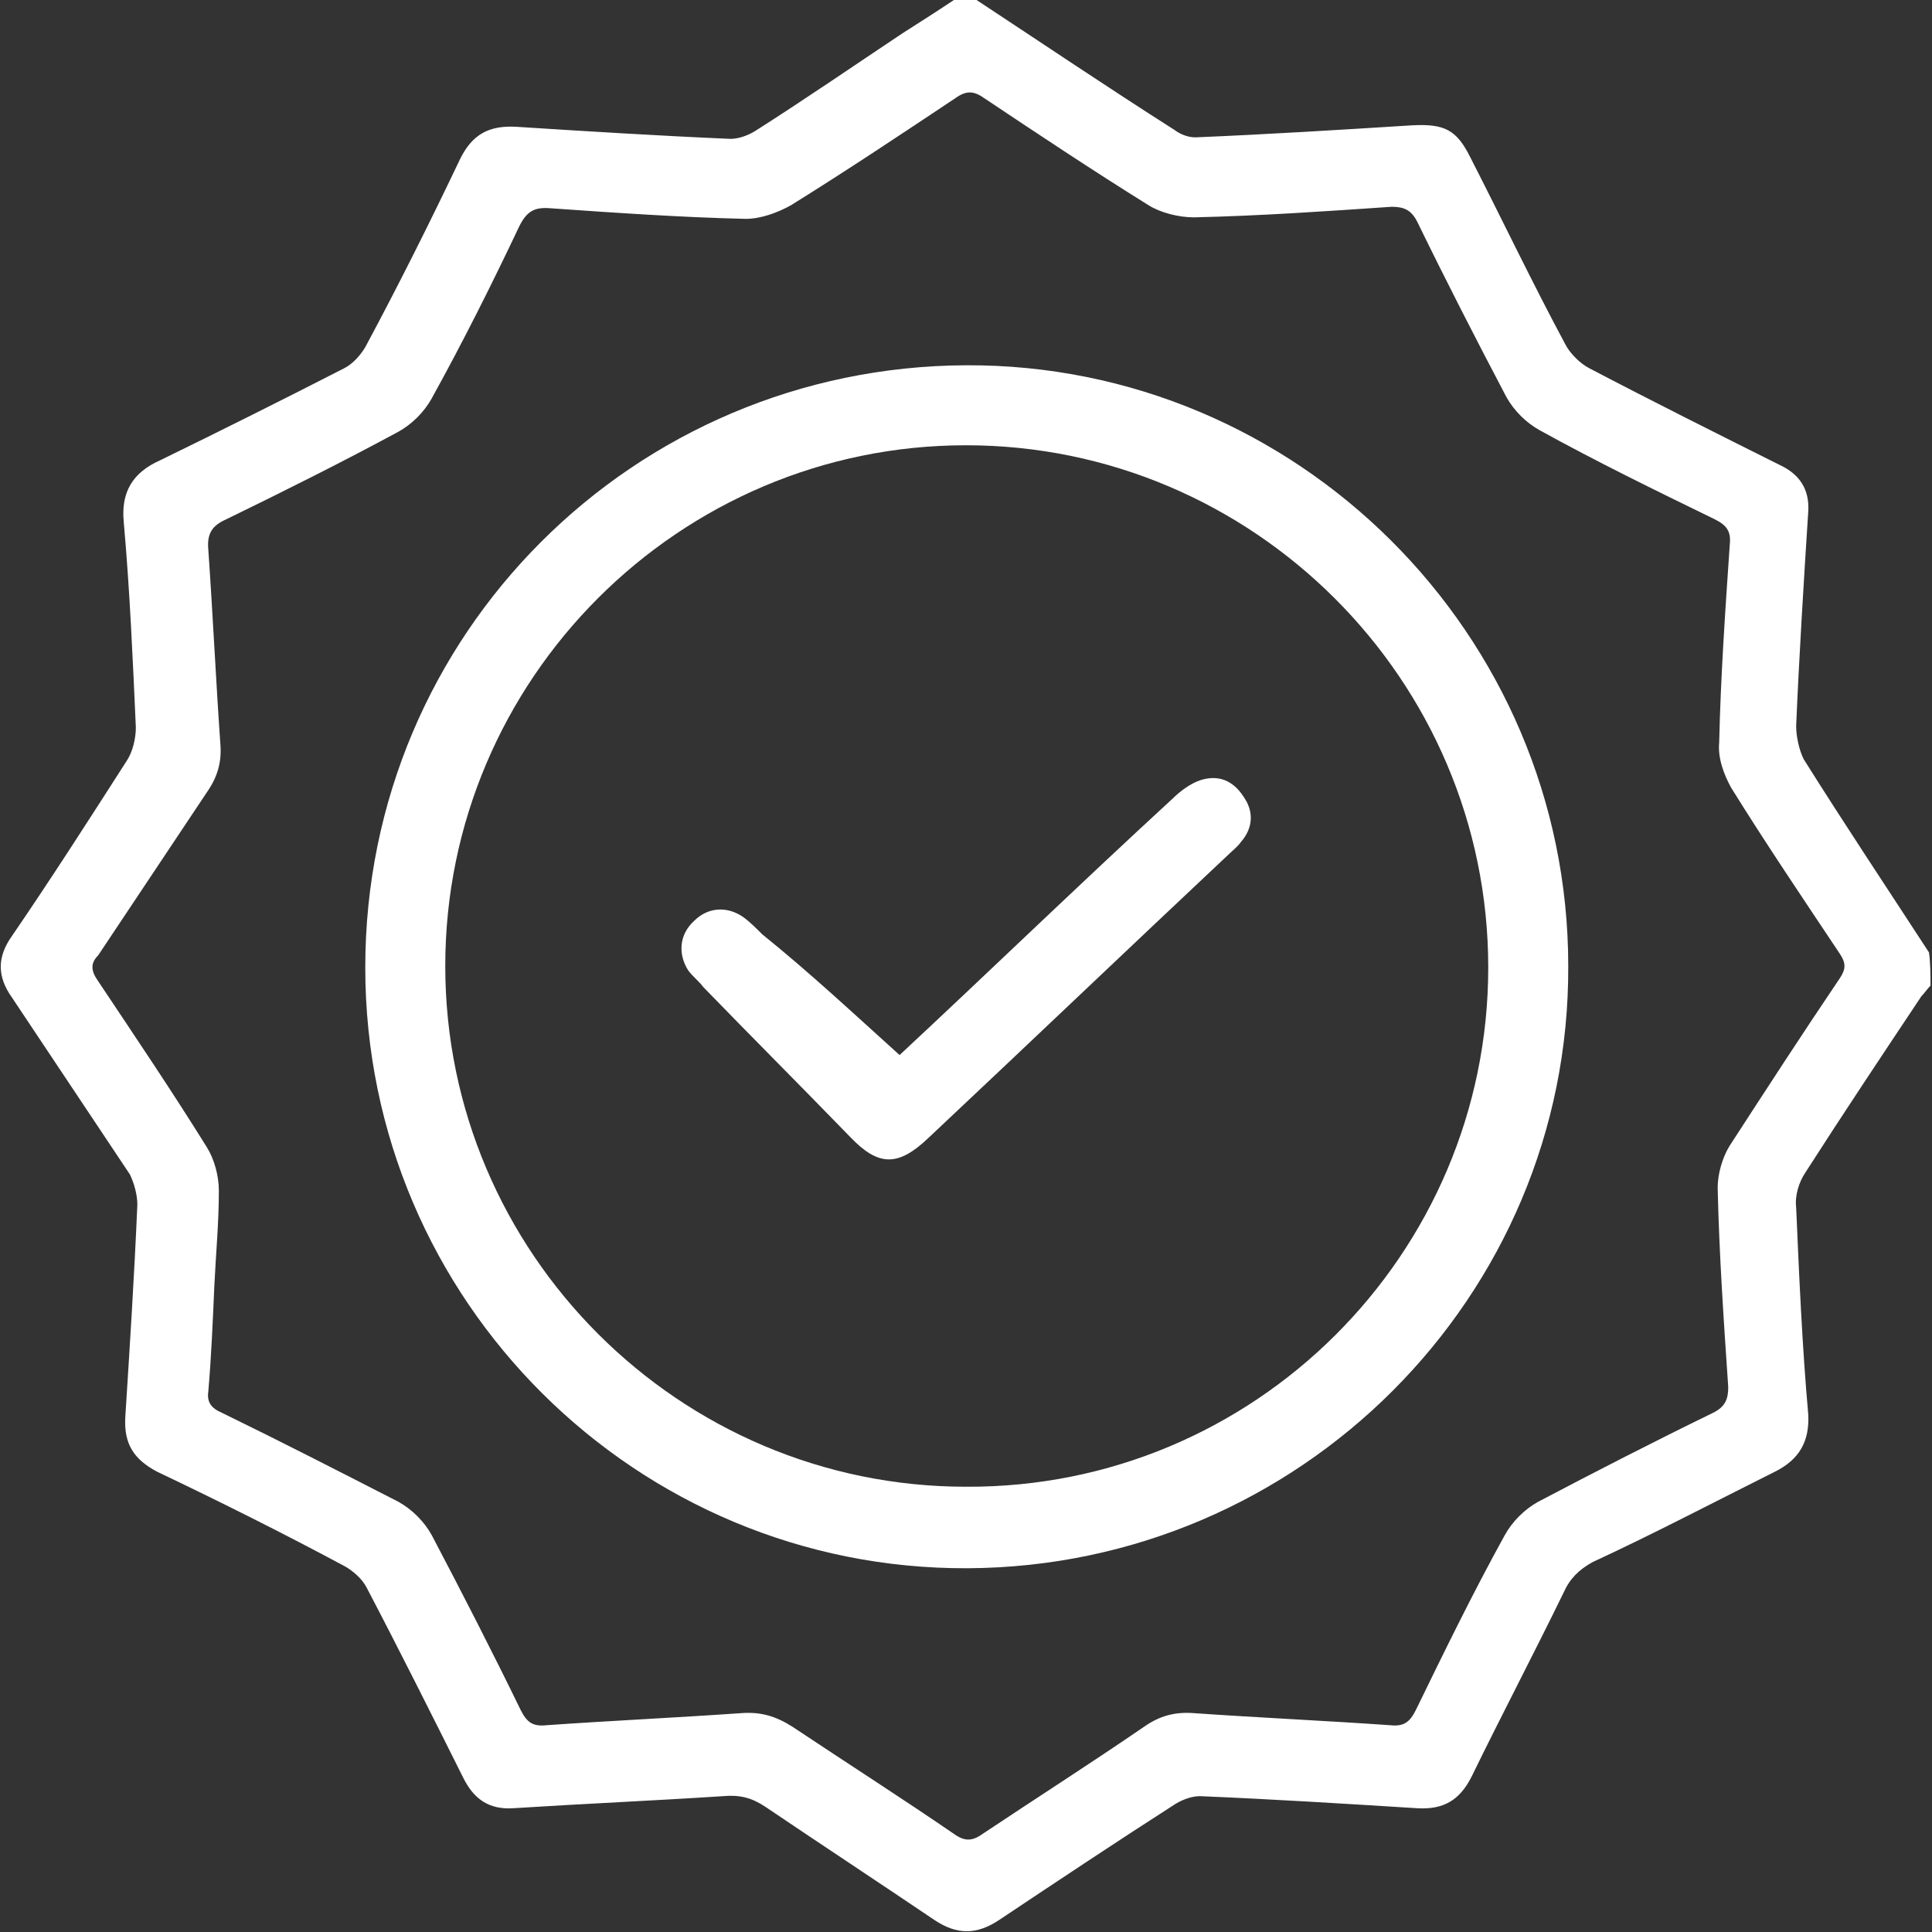
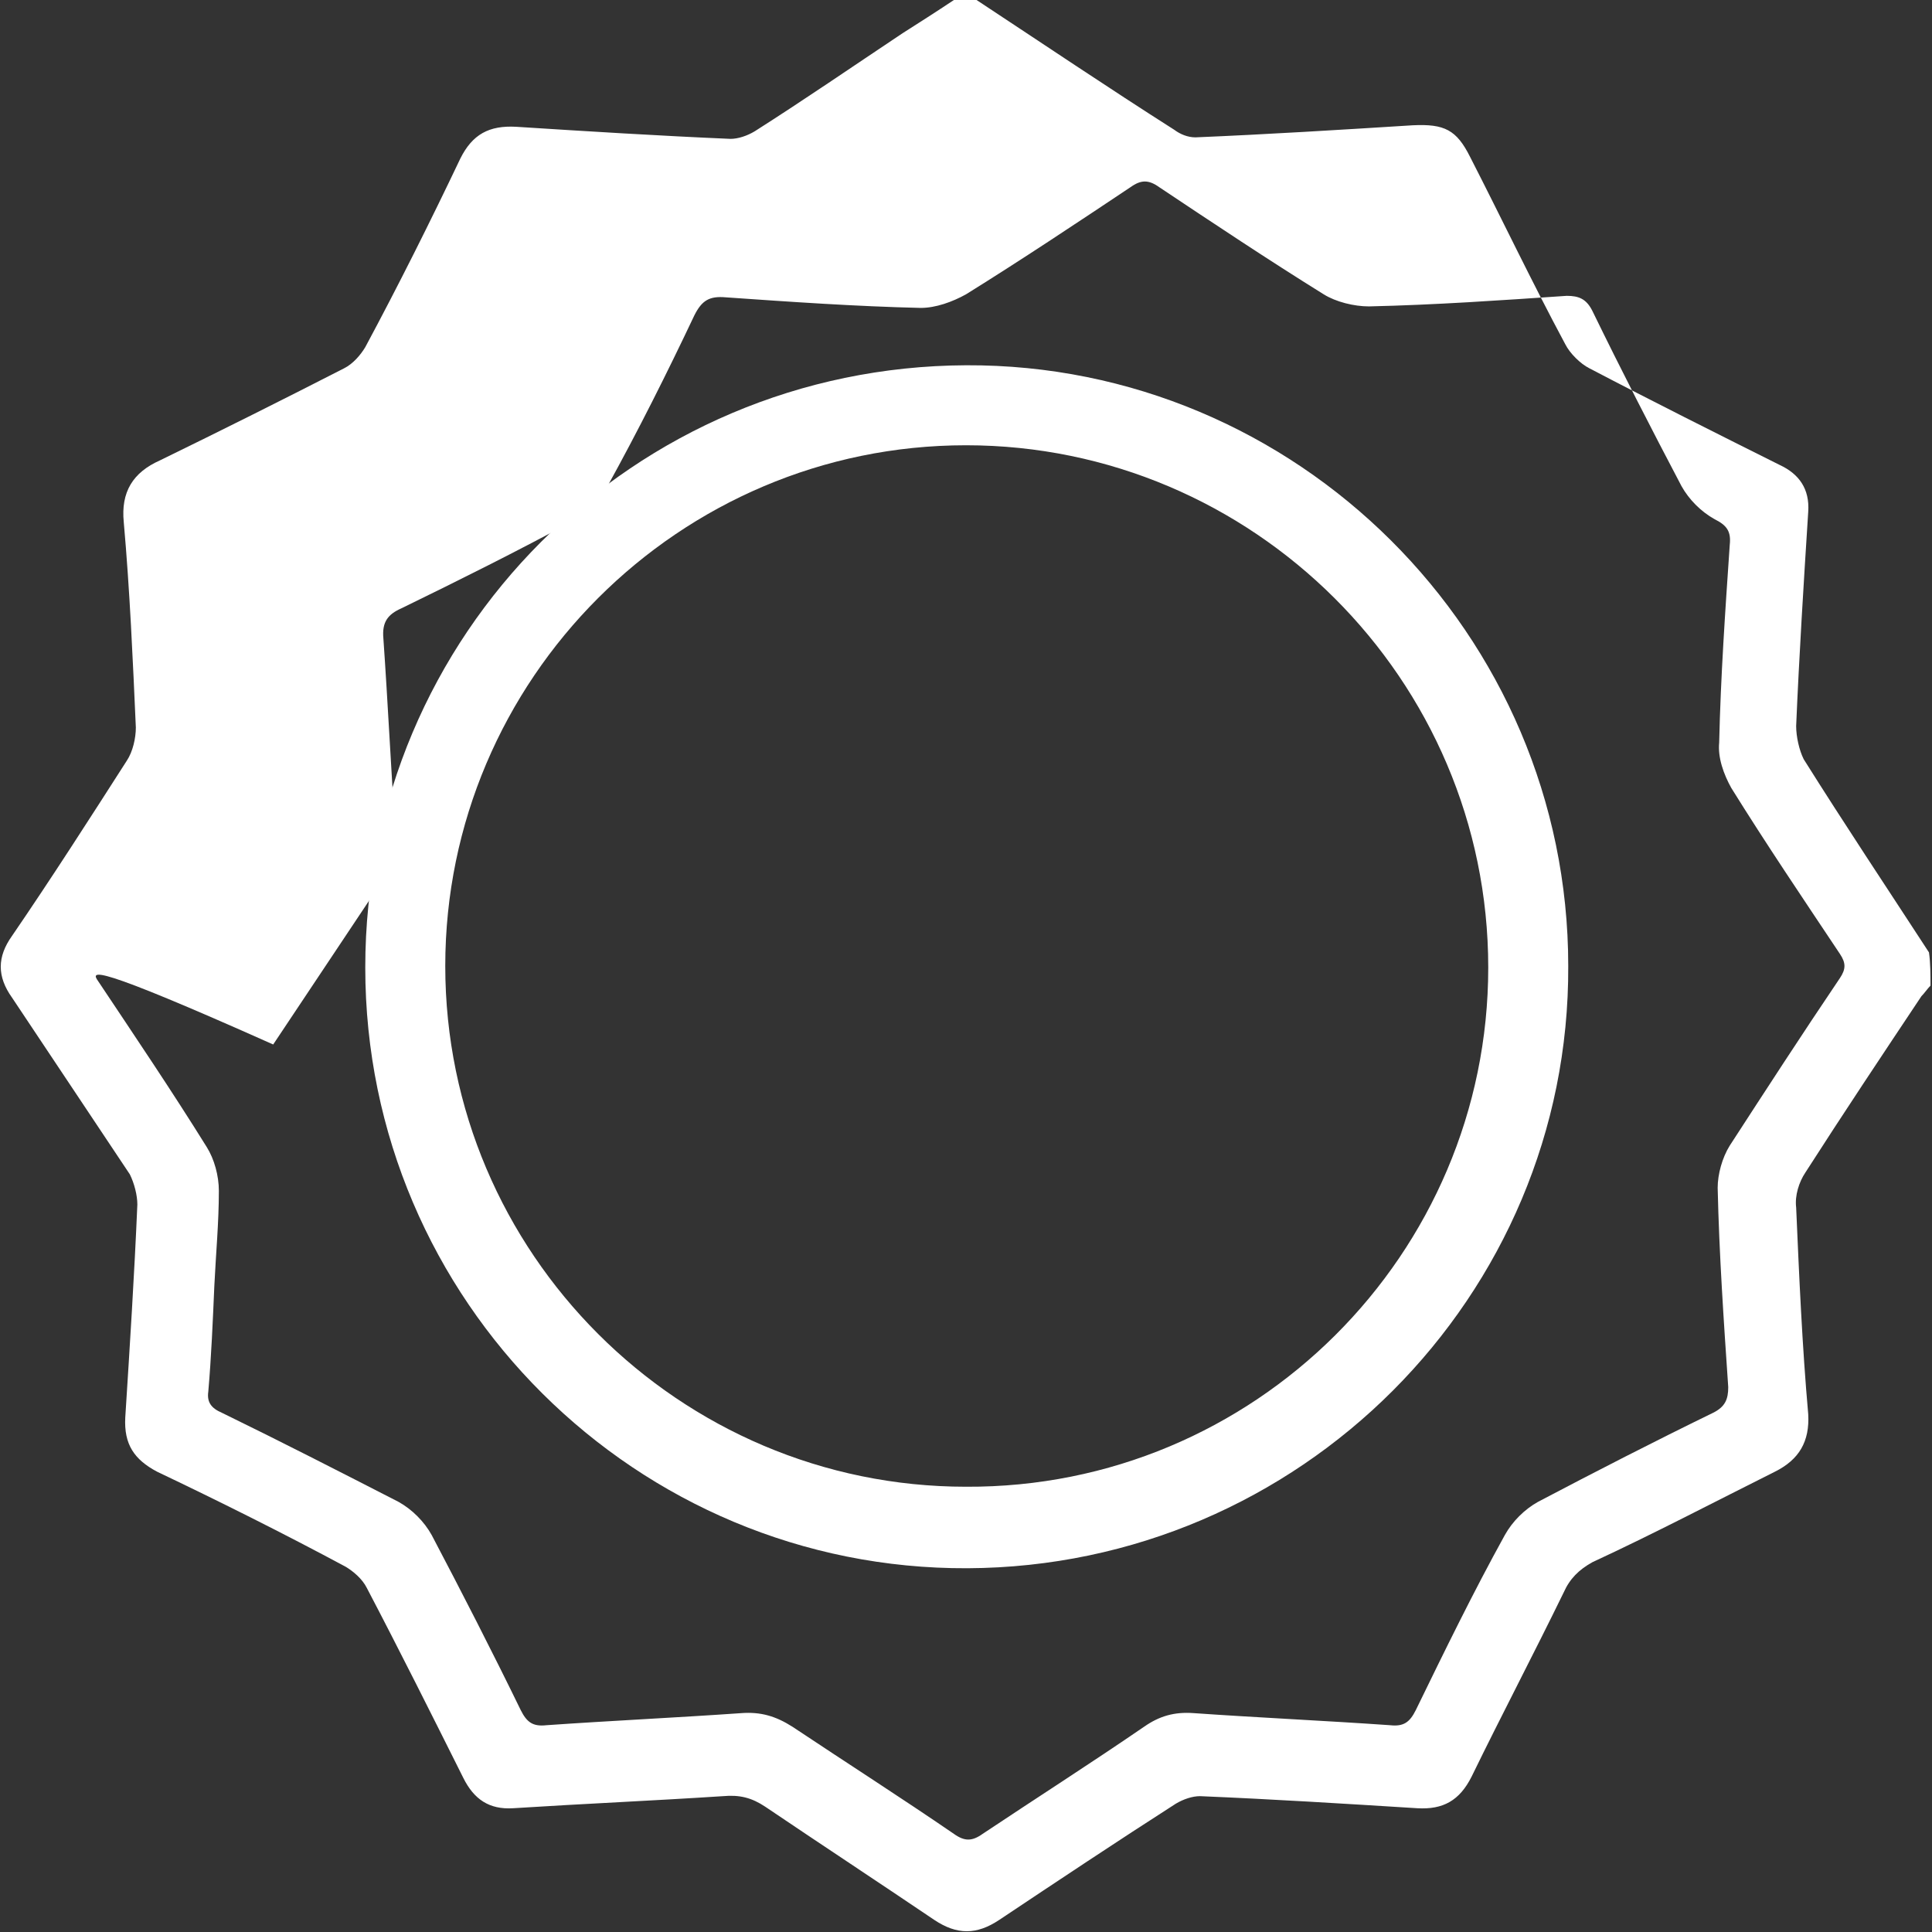
<svg xmlns="http://www.w3.org/2000/svg" version="1.1" id="Calque_1" x="0px" y="0px" viewBox="0 0 128 128" style="enable-background:new 0 0 128 128;" xml:space="preserve">
  <rect x="0" y="0" width="128" height="128" fill="#333333" stroke="none" />
  <style type="text/css">
	.st0{fill:#FFFFFF;}
</style>
  <g>
-     <path class="st0" d="M127.9,65.3c-0.2,0.2-0.4,0.5-0.6,0.7c-2.6,3.9-5.2,7.8-7.7,11.7c-0.4,0.6-0.7,1.5-0.6,2.3   c0.2,4.6,0.4,9.2,0.8,13.7c0.1,1.8-0.6,3-2.2,3.8c-4,2-8,4.1-12.1,6c-0.9,0.5-1.5,1.1-1.9,2c-2,4.1-4.1,8.1-6.1,12.2   c-0.8,1.6-1.9,2.2-3.6,2.1c-4.8-0.3-9.6-0.6-14.4-0.8c-0.5,0-1.1,0.2-1.6,0.5c-3.9,2.5-7.8,5.1-11.7,7.7c-1.5,1-2.8,1-4.3,0   c-3.7-2.5-7.5-5-11.2-7.5c-0.9-0.6-1.7-0.8-2.8-0.7c-4.6,0.3-9.2,0.5-13.9,0.8c-1.6,0.1-2.6-0.6-3.3-2c-2.1-4.2-4.2-8.4-6.4-12.6   c-0.3-0.6-0.9-1.1-1.4-1.4c-4.1-2.2-8.3-4.3-12.5-6.3c-1.5-0.8-2.2-1.8-2.1-3.6c0.3-4.7,0.6-9.4,0.8-14.1c0-0.6-0.2-1.4-0.5-2   C6,73.9,3.4,70,0.8,66.1c-1-1.4-1-2.7,0-4.1c2.6-3.8,5.1-7.7,7.6-11.6c0.4-0.6,0.6-1.5,0.6-2.2c-0.2-4.5-0.4-9.1-0.8-13.6   c-0.2-2,0.6-3.3,2.4-4.1c4.1-2,8.1-4,12.2-6.1c0.6-0.3,1.1-0.9,1.4-1.4c2.2-4.1,4.3-8.3,6.3-12.5c0.8-1.6,1.9-2.2,3.7-2.1   c4.7,0.3,9.5,0.6,14.2,0.8c0.5,0,1.1-0.2,1.6-0.5c3.3-2.1,6.5-4.3,9.8-6.5c1.1-0.7,2.2-1.4,3.4-2.2c0.5,0,1,0,1.5,0   c4.4,2.9,8.7,5.8,13.1,8.6c0.4,0.3,0.9,0.5,1.4,0.5c4.8-0.2,9.6-0.5,14.4-0.8c2.1-0.1,2.9,0.3,3.8,2.1c2.1,4.1,4.1,8.3,6.3,12.4   c0.3,0.6,1,1.3,1.6,1.6c4.2,2.2,8.4,4.3,12.6,6.4c1.3,0.6,2,1.6,1.9,3.1c-0.3,4.7-0.6,9.5-0.8,14.2c0,0.7,0.2,1.6,0.5,2.2   c2.7,4.3,5.5,8.5,8.3,12.8C127.9,63.8,127.9,64.6,127.9,65.3z M14.2,85.2C14.2,85.2,14.2,85.2,14.2,85.2c-0.1,2.3-0.2,4.7-0.4,7   c-0.1,0.7,0.2,1.1,0.9,1.4c3.9,1.9,7.8,3.9,11.7,5.9c0.9,0.5,1.7,1.3,2.2,2.2c2,3.8,4,7.7,5.9,11.6c0.4,0.8,0.8,1.1,1.7,1   c4.3-0.3,8.6-0.5,12.9-0.8c1.3-0.1,2.3,0.2,3.4,0.9c3.6,2.4,7.2,4.7,10.7,7.1c0.7,0.5,1.2,0.5,1.9,0c3.6-2.4,7.2-4.7,10.7-7.1   c1-0.7,2-1,3.3-0.9c4.3,0.3,8.7,0.5,13,0.8c0.9,0.1,1.3-0.2,1.7-1c1.9-3.9,3.8-7.8,5.9-11.6c0.5-0.9,1.3-1.7,2.2-2.2   c3.8-2,7.7-4,11.6-5.9c0.8-0.4,1-0.9,1-1.7c-0.3-4.4-0.6-8.8-0.7-13.2c0-0.9,0.3-2,0.8-2.8c2.4-3.7,4.8-7.4,7.3-11.1   c0.4-0.6,0.4-1,0-1.6c-2.4-3.6-4.9-7.3-7.2-11c-0.5-0.9-0.9-2-0.8-3c0.1-4.4,0.4-8.7,0.7-13.1c0.1-0.9-0.2-1.3-1-1.7   c-3.9-1.9-7.8-3.8-11.6-5.9c-0.9-0.5-1.7-1.3-2.2-2.2c-2-3.8-4-7.7-5.9-11.6c-0.4-0.8-0.9-1-1.7-1c-4.4,0.3-8.7,0.6-13.1,0.7   c-1,0-2.2-0.3-3-0.8c-3.7-2.3-7.3-4.7-10.9-7.1c-0.7-0.5-1.2-0.5-1.9,0c-3.6,2.4-7.2,4.8-10.9,7.1c-0.9,0.5-2,0.9-3,0.9   c-4.3-0.1-8.6-0.4-12.9-0.7c-1.1-0.1-1.6,0.2-2.1,1.2c-1.8,3.8-3.7,7.6-5.8,11.4c-0.5,0.9-1.3,1.7-2.2,2.2c-3.7,2-7.5,3.9-11.4,5.8   c-0.9,0.4-1.3,0.9-1.2,2c0.3,4.3,0.5,8.6,0.8,12.9c0.1,1.2-0.2,2.2-0.9,3.2c-2.4,3.6-4.8,7.2-7.2,10.8C6,63.8,6,64.3,6.5,65   c2.4,3.6,4.9,7.3,7.2,11c0.5,0.8,0.8,1.9,0.8,2.9C14.5,81,14.3,83.1,14.2,85.2z" />
+     <path class="st0" d="M127.9,65.3c-0.2,0.2-0.4,0.5-0.6,0.7c-2.6,3.9-5.2,7.8-7.7,11.7c-0.4,0.6-0.7,1.5-0.6,2.3   c0.2,4.6,0.4,9.2,0.8,13.7c0.1,1.8-0.6,3-2.2,3.8c-4,2-8,4.1-12.1,6c-0.9,0.5-1.5,1.1-1.9,2c-2,4.1-4.1,8.1-6.1,12.2   c-0.8,1.6-1.9,2.2-3.6,2.1c-4.8-0.3-9.6-0.6-14.4-0.8c-0.5,0-1.1,0.2-1.6,0.5c-3.9,2.5-7.8,5.1-11.7,7.7c-1.5,1-2.8,1-4.3,0   c-3.7-2.5-7.5-5-11.2-7.5c-0.9-0.6-1.7-0.8-2.8-0.7c-4.6,0.3-9.2,0.5-13.9,0.8c-1.6,0.1-2.6-0.6-3.3-2c-2.1-4.2-4.2-8.4-6.4-12.6   c-0.3-0.6-0.9-1.1-1.4-1.4c-4.1-2.2-8.3-4.3-12.5-6.3c-1.5-0.8-2.2-1.8-2.1-3.6c0.3-4.7,0.6-9.4,0.8-14.1c0-0.6-0.2-1.4-0.5-2   C6,73.9,3.4,70,0.8,66.1c-1-1.4-1-2.7,0-4.1c2.6-3.8,5.1-7.7,7.6-11.6c0.4-0.6,0.6-1.5,0.6-2.2c-0.2-4.5-0.4-9.1-0.8-13.6   c-0.2-2,0.6-3.3,2.4-4.1c4.1-2,8.1-4,12.2-6.1c0.6-0.3,1.1-0.9,1.4-1.4c2.2-4.1,4.3-8.3,6.3-12.5c0.8-1.6,1.9-2.2,3.7-2.1   c4.7,0.3,9.5,0.6,14.2,0.8c0.5,0,1.1-0.2,1.6-0.5c3.3-2.1,6.5-4.3,9.8-6.5c1.1-0.7,2.2-1.4,3.4-2.2c0.5,0,1,0,1.5,0   c4.4,2.9,8.7,5.8,13.1,8.6c0.4,0.3,0.9,0.5,1.4,0.5c4.8-0.2,9.6-0.5,14.4-0.8c2.1-0.1,2.9,0.3,3.8,2.1c2.1,4.1,4.1,8.3,6.3,12.4   c0.3,0.6,1,1.3,1.6,1.6c4.2,2.2,8.4,4.3,12.6,6.4c1.3,0.6,2,1.6,1.9,3.1c-0.3,4.7-0.6,9.5-0.8,14.2c0,0.7,0.2,1.6,0.5,2.2   c2.7,4.3,5.5,8.5,8.3,12.8C127.9,63.8,127.9,64.6,127.9,65.3z M14.2,85.2C14.2,85.2,14.2,85.2,14.2,85.2c-0.1,2.3-0.2,4.7-0.4,7   c-0.1,0.7,0.2,1.1,0.9,1.4c3.9,1.9,7.8,3.9,11.7,5.9c0.9,0.5,1.7,1.3,2.2,2.2c2,3.8,4,7.7,5.9,11.6c0.4,0.8,0.8,1.1,1.7,1   c4.3-0.3,8.6-0.5,12.9-0.8c1.3-0.1,2.3,0.2,3.4,0.9c3.6,2.4,7.2,4.7,10.7,7.1c0.7,0.5,1.2,0.5,1.9,0c3.6-2.4,7.2-4.7,10.7-7.1   c1-0.7,2-1,3.3-0.9c4.3,0.3,8.7,0.5,13,0.8c0.9,0.1,1.3-0.2,1.7-1c1.9-3.9,3.8-7.8,5.9-11.6c0.5-0.9,1.3-1.7,2.2-2.2   c3.8-2,7.7-4,11.6-5.9c0.8-0.4,1-0.9,1-1.7c-0.3-4.4-0.6-8.8-0.7-13.2c0-0.9,0.3-2,0.8-2.8c2.4-3.7,4.8-7.4,7.3-11.1   c0.4-0.6,0.4-1,0-1.6c-2.4-3.6-4.9-7.3-7.2-11c-0.5-0.9-0.9-2-0.8-3c0.1-4.4,0.4-8.7,0.7-13.1c0.1-0.9-0.2-1.3-1-1.7   c-0.9-0.5-1.7-1.3-2.2-2.2c-2-3.8-4-7.7-5.9-11.6c-0.4-0.8-0.9-1-1.7-1c-4.4,0.3-8.7,0.6-13.1,0.7   c-1,0-2.2-0.3-3-0.8c-3.7-2.3-7.3-4.7-10.9-7.1c-0.7-0.5-1.2-0.5-1.9,0c-3.6,2.4-7.2,4.8-10.9,7.1c-0.9,0.5-2,0.9-3,0.9   c-4.3-0.1-8.6-0.4-12.9-0.7c-1.1-0.1-1.6,0.2-2.1,1.2c-1.8,3.8-3.7,7.6-5.8,11.4c-0.5,0.9-1.3,1.7-2.2,2.2c-3.7,2-7.5,3.9-11.4,5.8   c-0.9,0.4-1.3,0.9-1.2,2c0.3,4.3,0.5,8.6,0.8,12.9c0.1,1.2-0.2,2.2-0.9,3.2c-2.4,3.6-4.8,7.2-7.2,10.8C6,63.8,6,64.3,6.5,65   c2.4,3.6,4.9,7.3,7.2,11c0.5,0.8,0.8,1.9,0.8,2.9C14.5,81,14.3,83.1,14.2,85.2z" />
    <path class="st0" d="M64,24.2C85.9,24.1,103.9,42,103.9,64c0.1,21.9-17.8,39.8-39.8,39.9C42.2,104,24.2,86.2,24.2,64.1   C24.2,42,42,24.3,64,24.2z M98.6,64.1C98.6,45,83,29.5,64,29.5c-19,0-34.5,15.5-34.5,34.5c0,19,15.5,34.5,34.5,34.5   C83.1,98.6,98.6,83.1,98.6,64.1z" />
-     <path class="st0" d="M59.6,69.9c5.8-5.4,11.9-11.3,18.1-17c0.5-0.5,1.2-1,1.8-1.2c1.2-0.4,2.2,0,2.9,1.1c0.7,1,0.6,2.1-0.2,3   c-0.2,0.3-0.6,0.6-0.9,0.9c-6.6,6.2-13.2,12.5-19.8,18.7c-2,1.9-3.3,1.9-5.2-0.1c-3.2-3.3-6.5-6.6-9.7-9.9c-0.3-0.4-0.7-0.7-1-1.1   c-0.7-1.1-0.6-2.4,0.4-3.3c0.9-0.9,2.2-1,3.3-0.2c0.4,0.3,0.8,0.7,1.2,1.1C53.6,64.4,56.5,67.1,59.6,69.9z" />
  </g>
</svg>